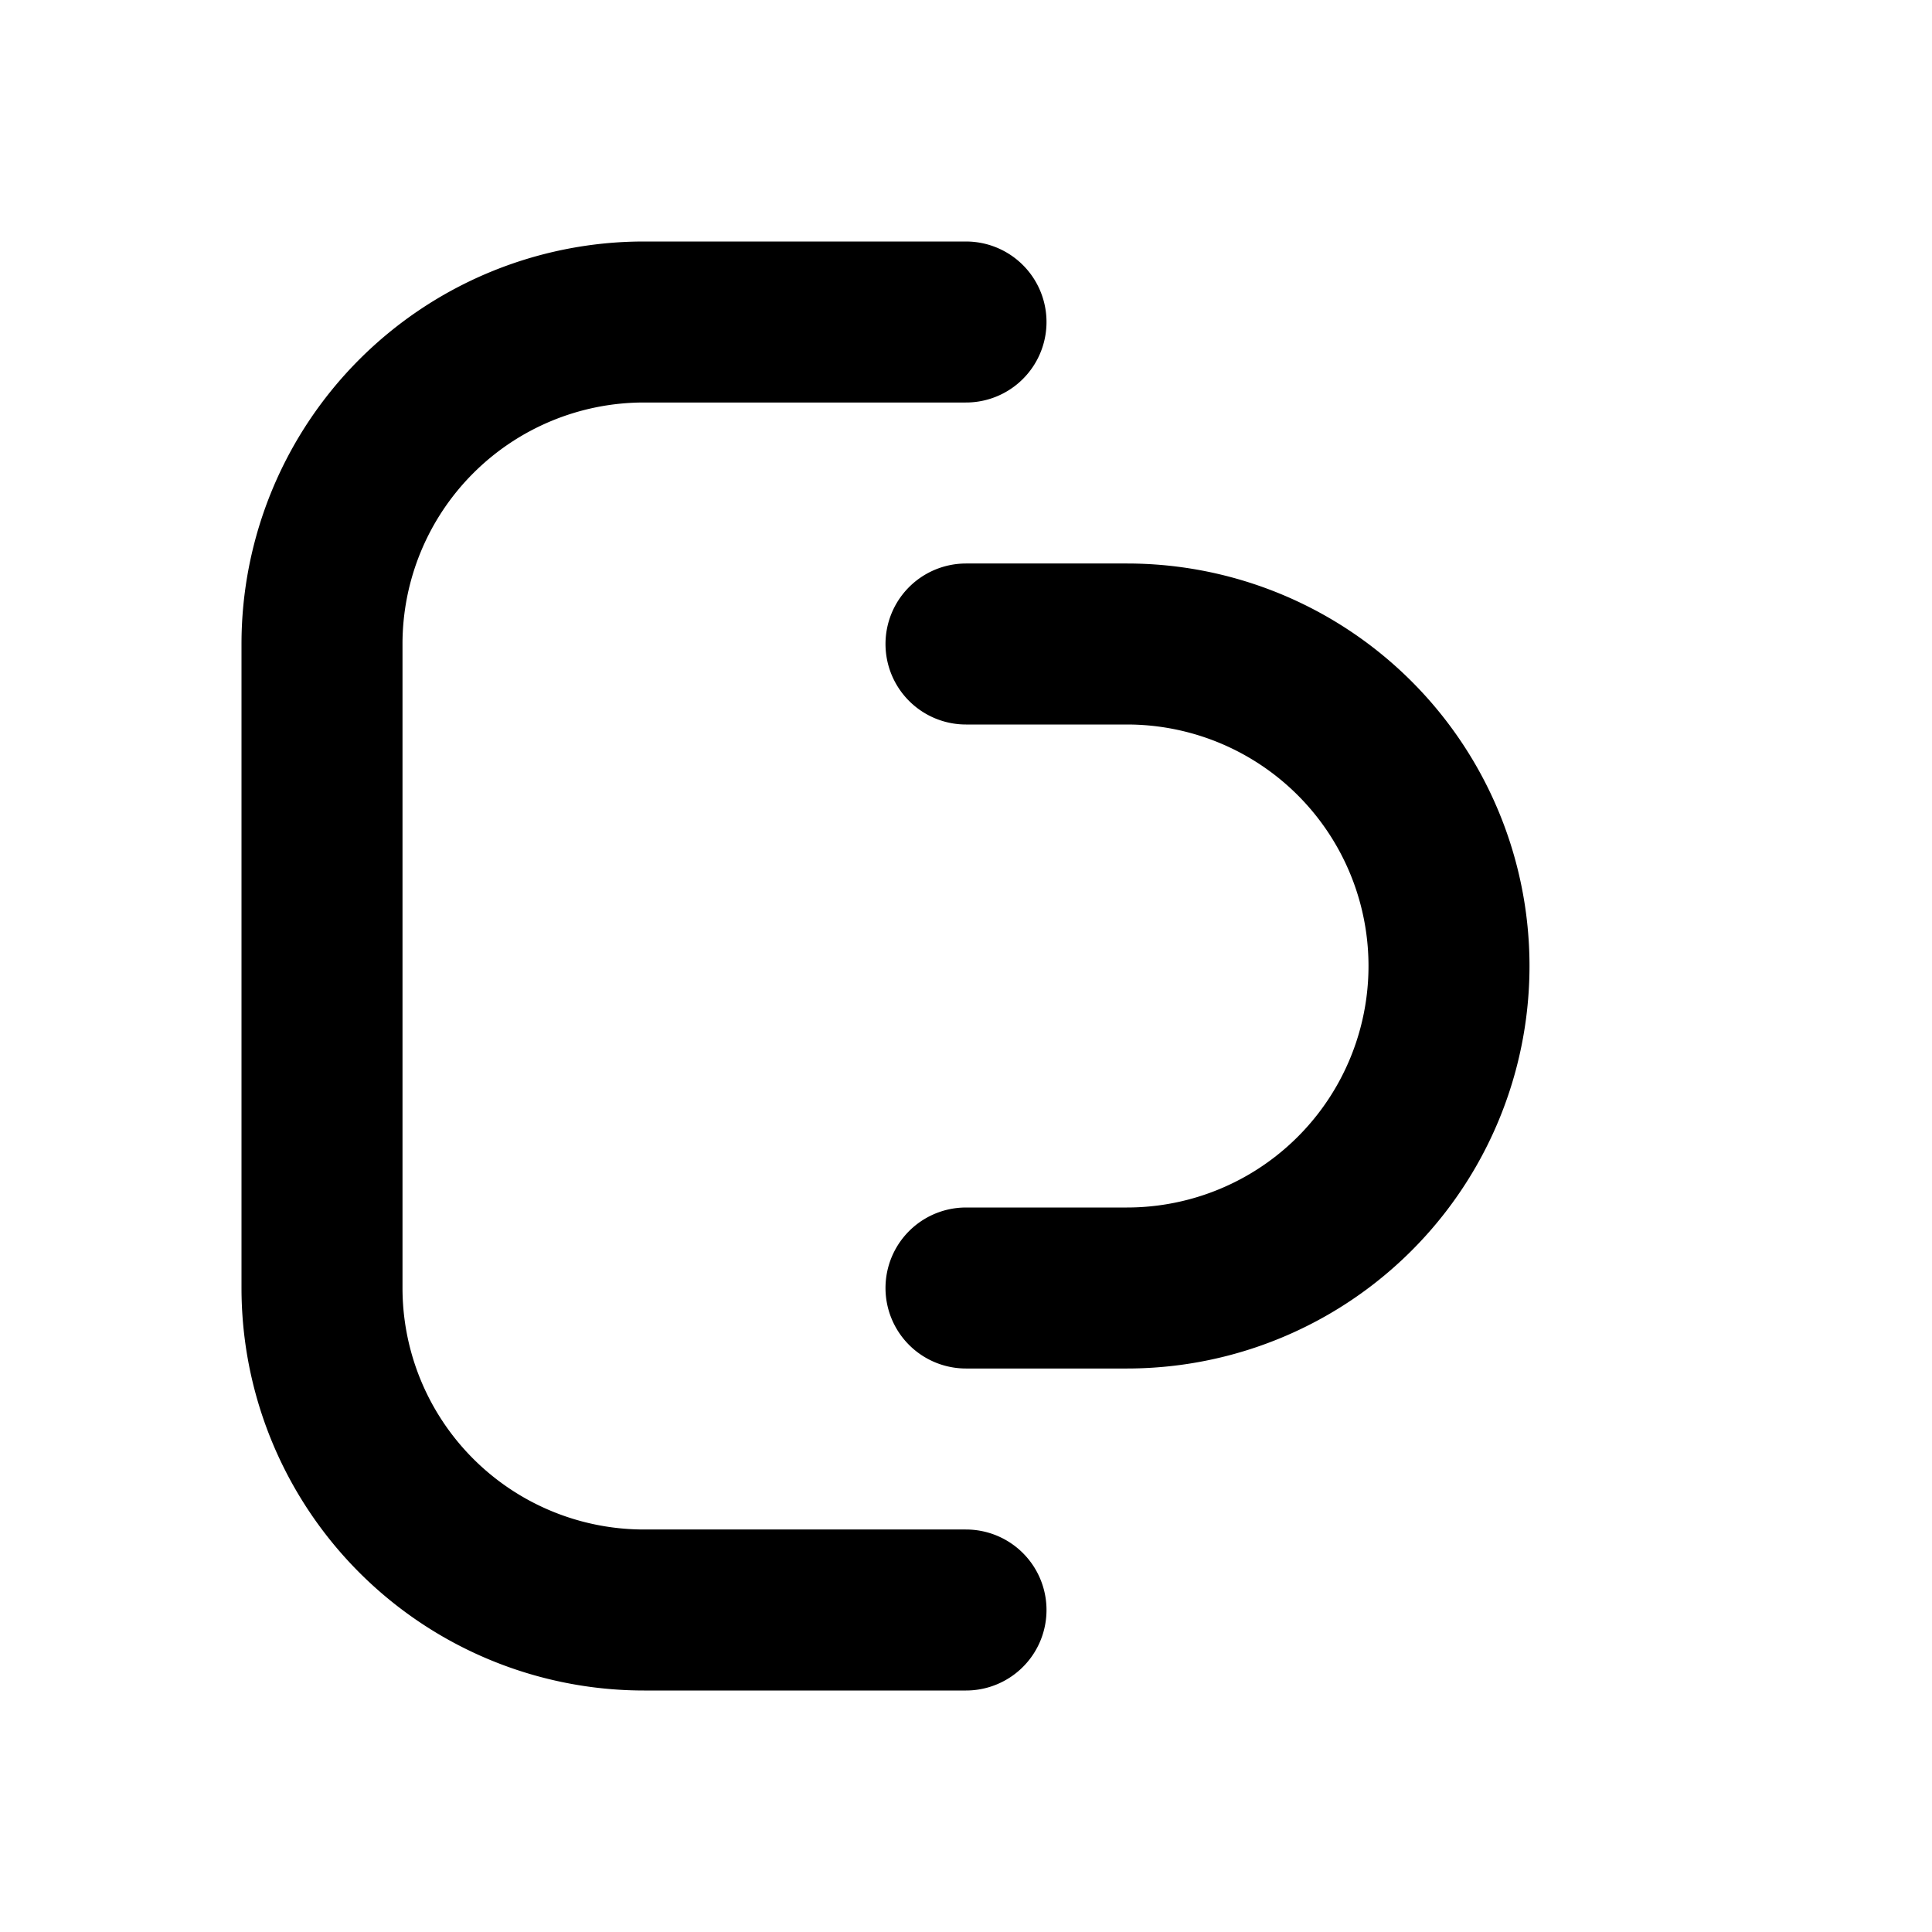
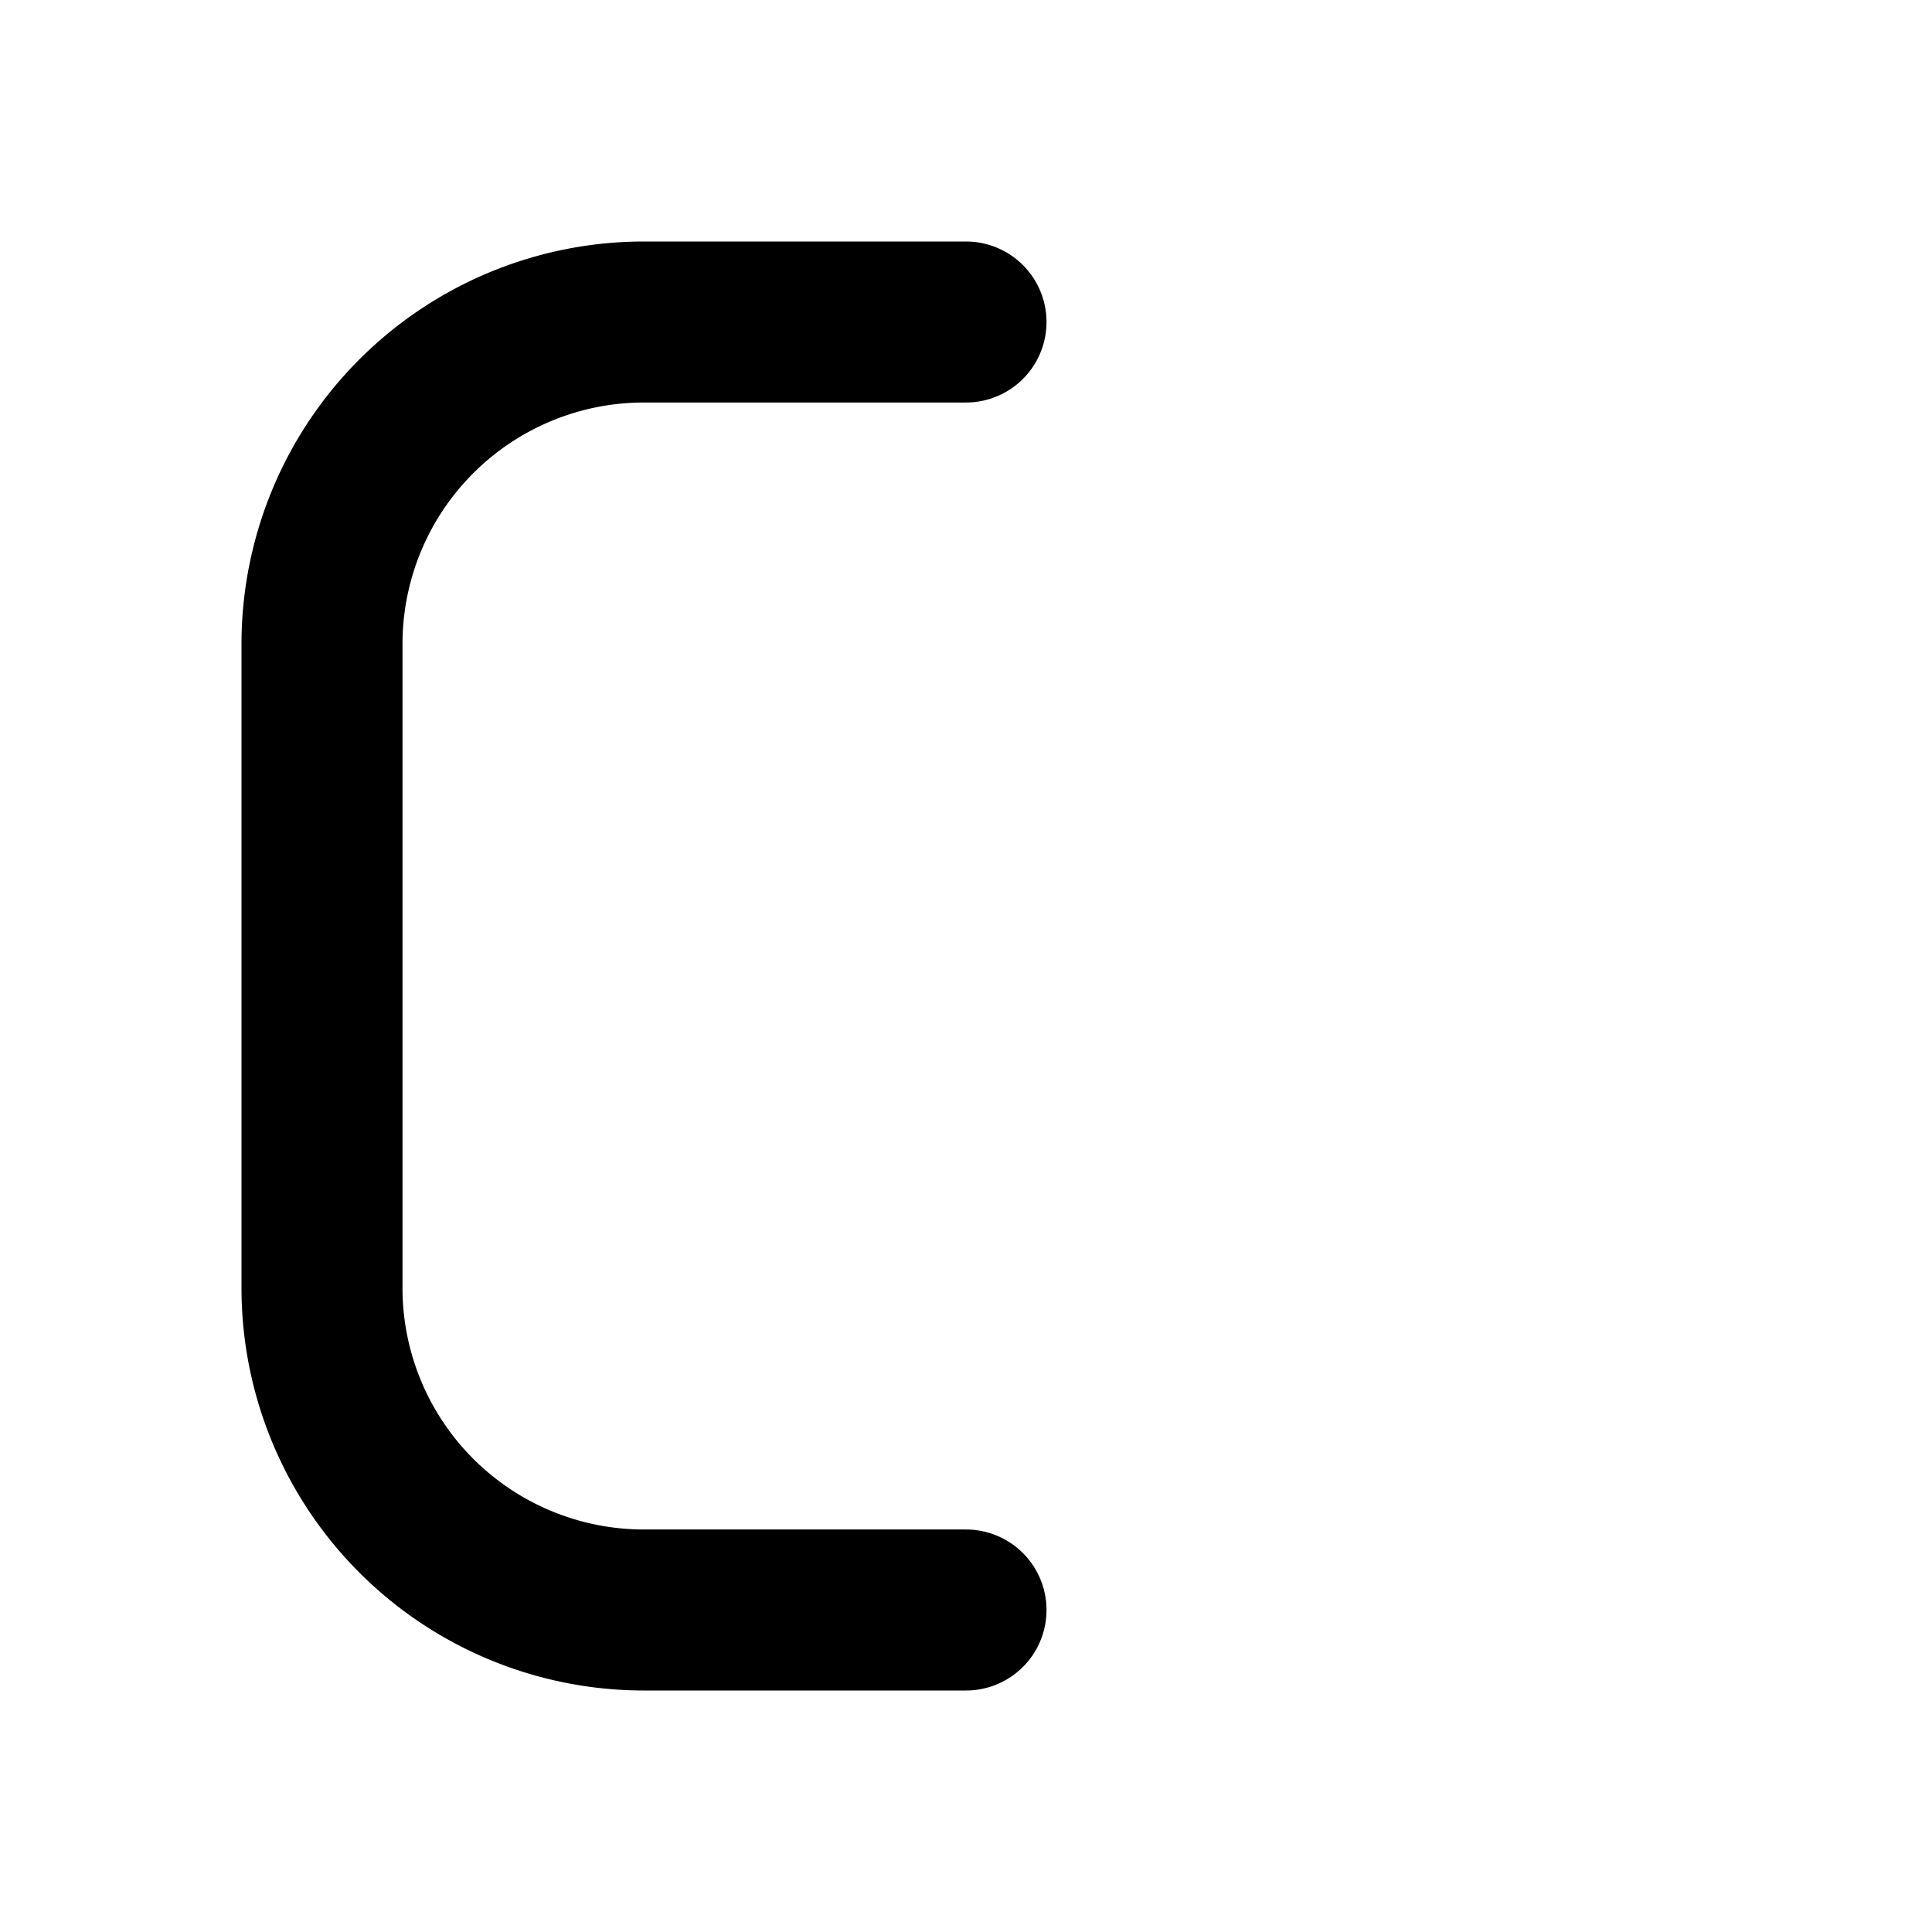
<svg xmlns="http://www.w3.org/2000/svg" viewBox="0 0 24 24" fill="none" stroke="currentColor" stroke-width="2" stroke-linecap="round" stroke-linejoin="round">
  <path d="M12 4H8a4 4 0 0 0-4 4v8a4 4 0 0 0 4 4h4" />
-   <path d="M12 8h2a4 4 0 0 1 4 4 4 4 0 0 1-4 4h-2" />
</svg>